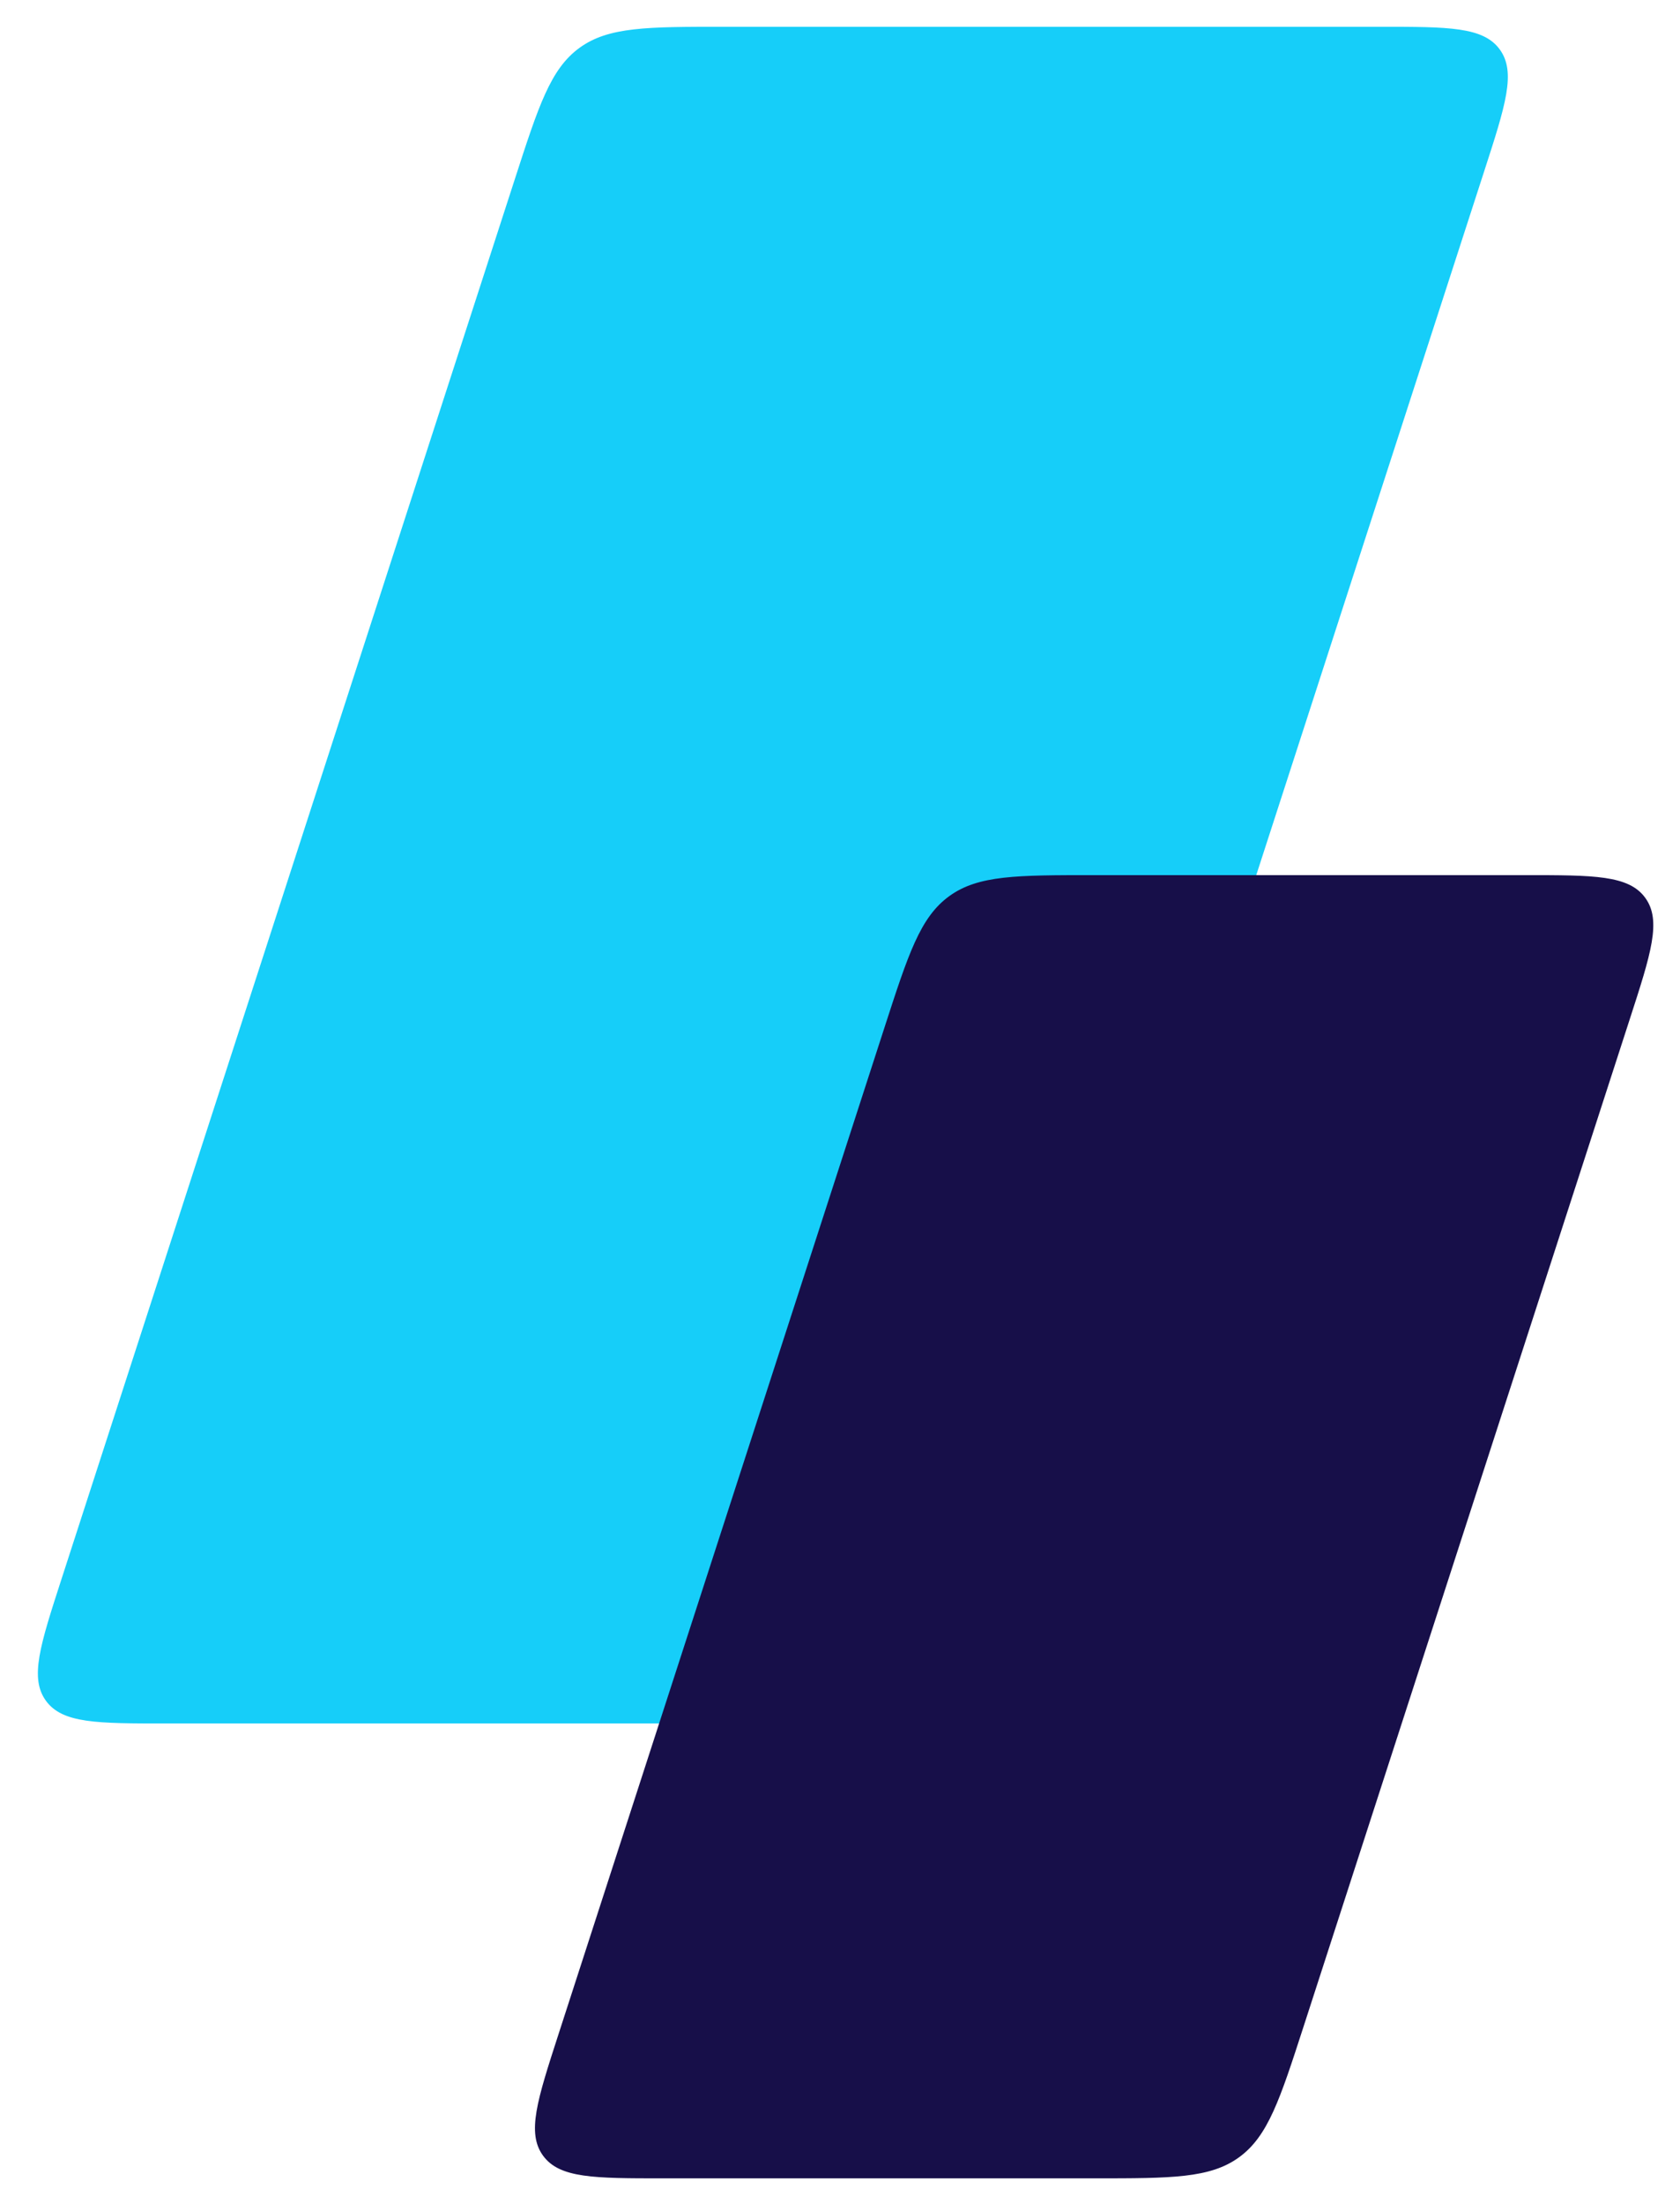
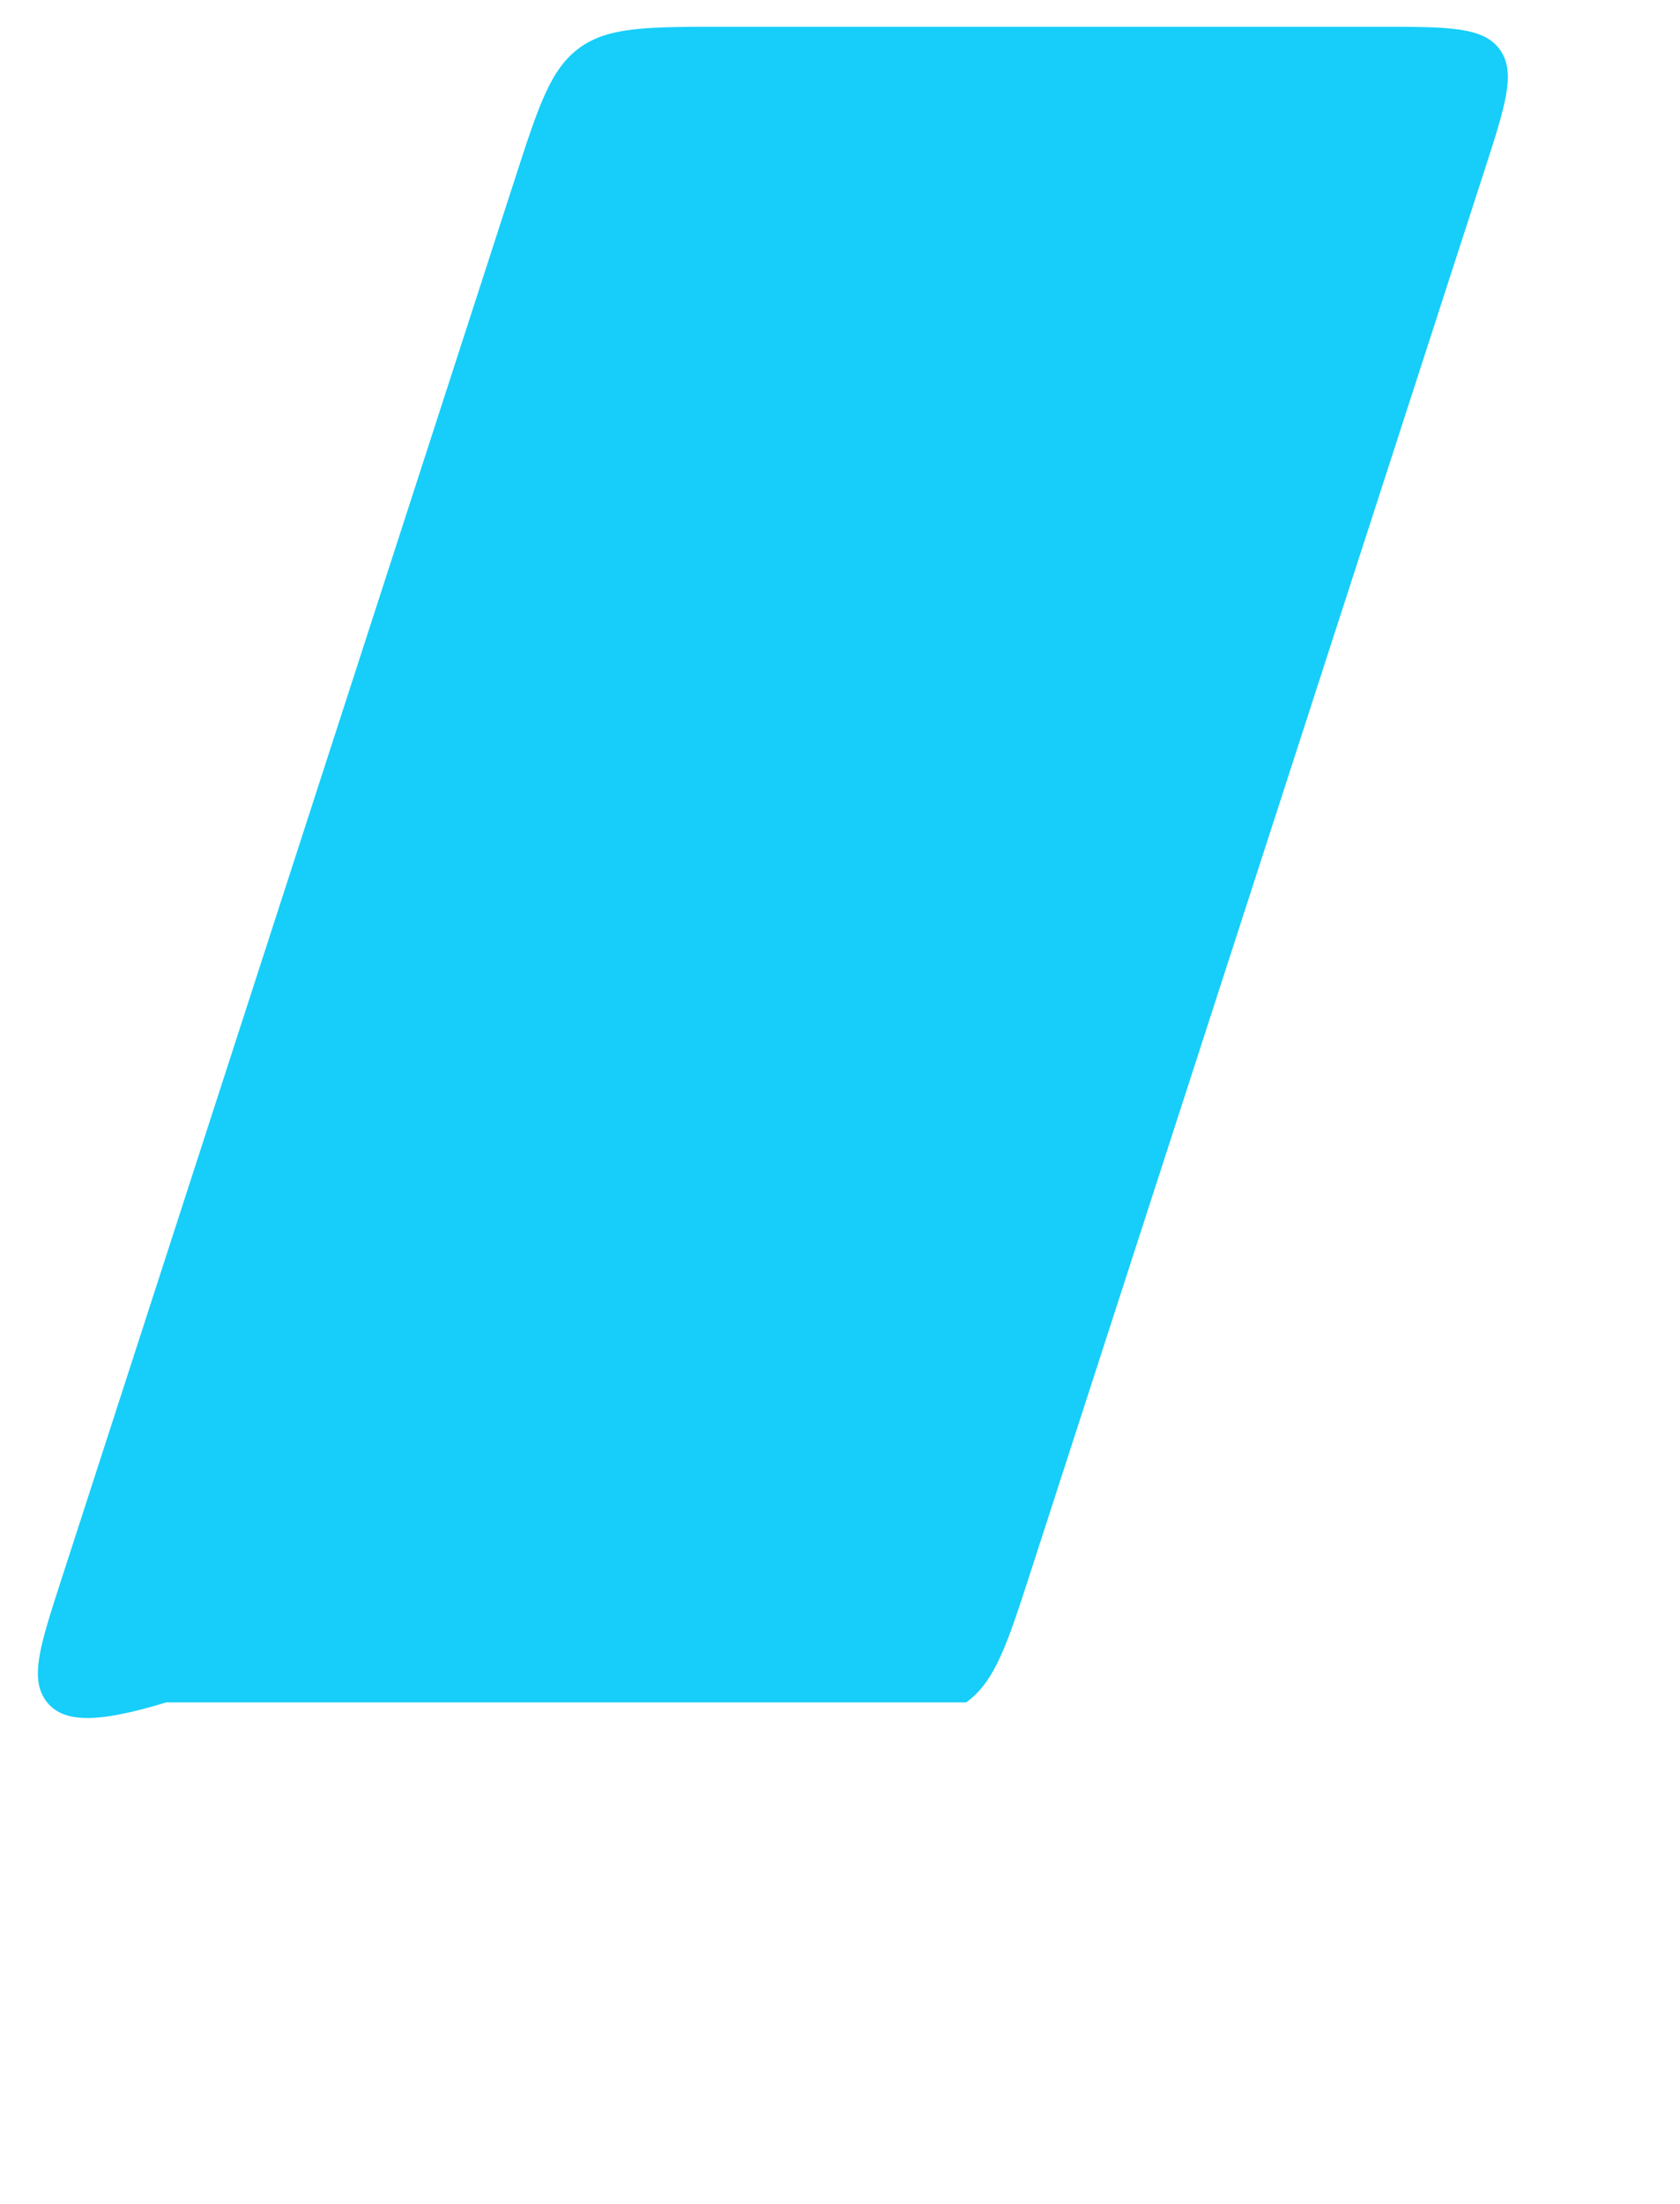
<svg xmlns="http://www.w3.org/2000/svg" width="61" height="80" viewBox="0 0 61 80" fill="none">
-   <path d="M18.692 6.507C19.556 3.837 19.989 2.502 21.041 1.737C22.093 0.972 23.496 0.972 26.302 0.972H50.088C52.601 0.972 53.857 0.972 54.456 1.796C55.055 2.62 54.668 3.815 53.894 6.205L37.432 57.029C36.568 59.699 36.135 61.034 35.083 61.799C34.031 62.564 32.628 62.564 29.822 62.564H6.036C3.523 62.564 2.267 62.564 1.668 61.74C1.069 60.916 1.456 59.721 2.23 57.331L18.692 6.507Z" fill="#16CEF9" />
-   <path d="M32.114 37.303C32.979 34.633 33.411 33.298 34.464 32.533C35.515 31.768 36.919 31.768 39.725 31.768H55.37C57.883 31.768 59.139 31.768 59.738 32.592C60.337 33.415 59.95 34.61 59.175 37L47.34 73.541C46.476 76.211 46.043 77.546 44.991 78.311C43.939 79.076 42.536 79.076 39.73 79.076H24.085C21.572 79.076 20.316 79.076 19.717 78.252C19.118 77.429 19.505 76.234 20.279 73.844L32.114 37.303Z" fill="#170F49" />
+   <path d="M18.692 6.507C19.556 3.837 19.989 2.502 21.041 1.737C22.093 0.972 23.496 0.972 26.302 0.972H50.088C52.601 0.972 53.857 0.972 54.456 1.796C55.055 2.62 54.668 3.815 53.894 6.205L37.432 57.029C36.568 59.699 36.135 61.034 35.083 61.799H6.036C3.523 62.564 2.267 62.564 1.668 61.74C1.069 60.916 1.456 59.721 2.23 57.331L18.692 6.507Z" fill="#16CEF9" />
</svg>